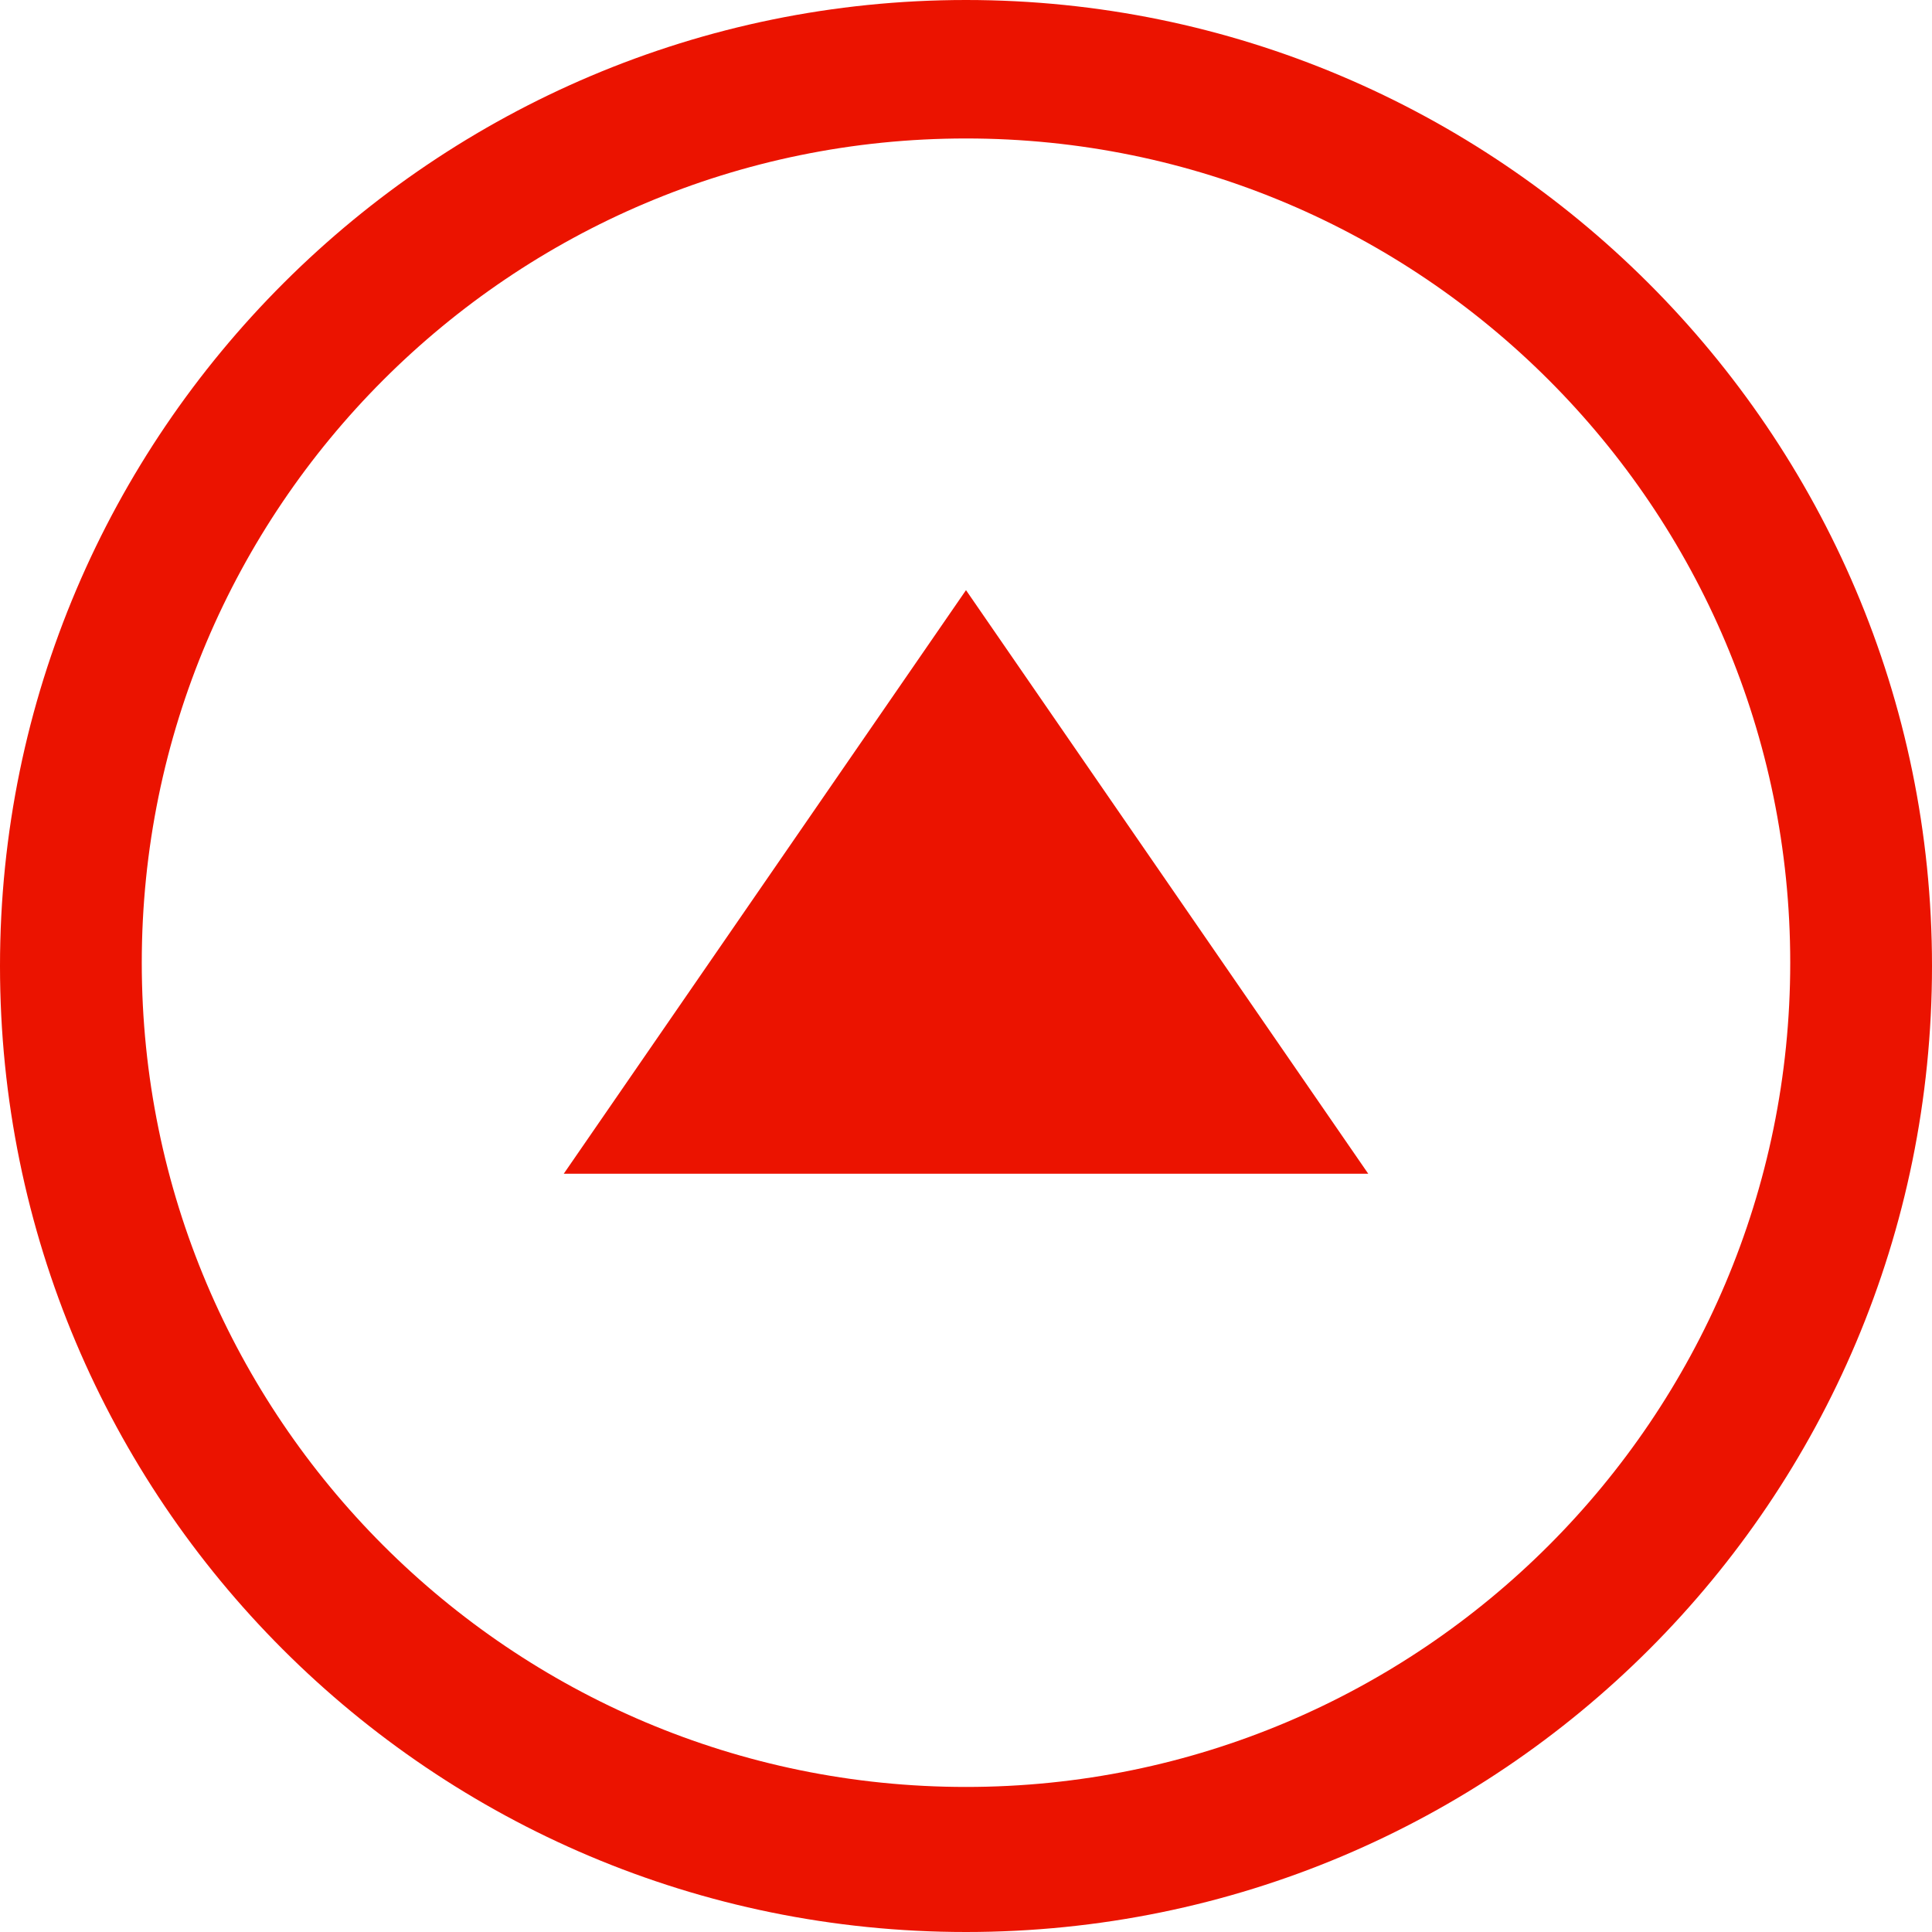
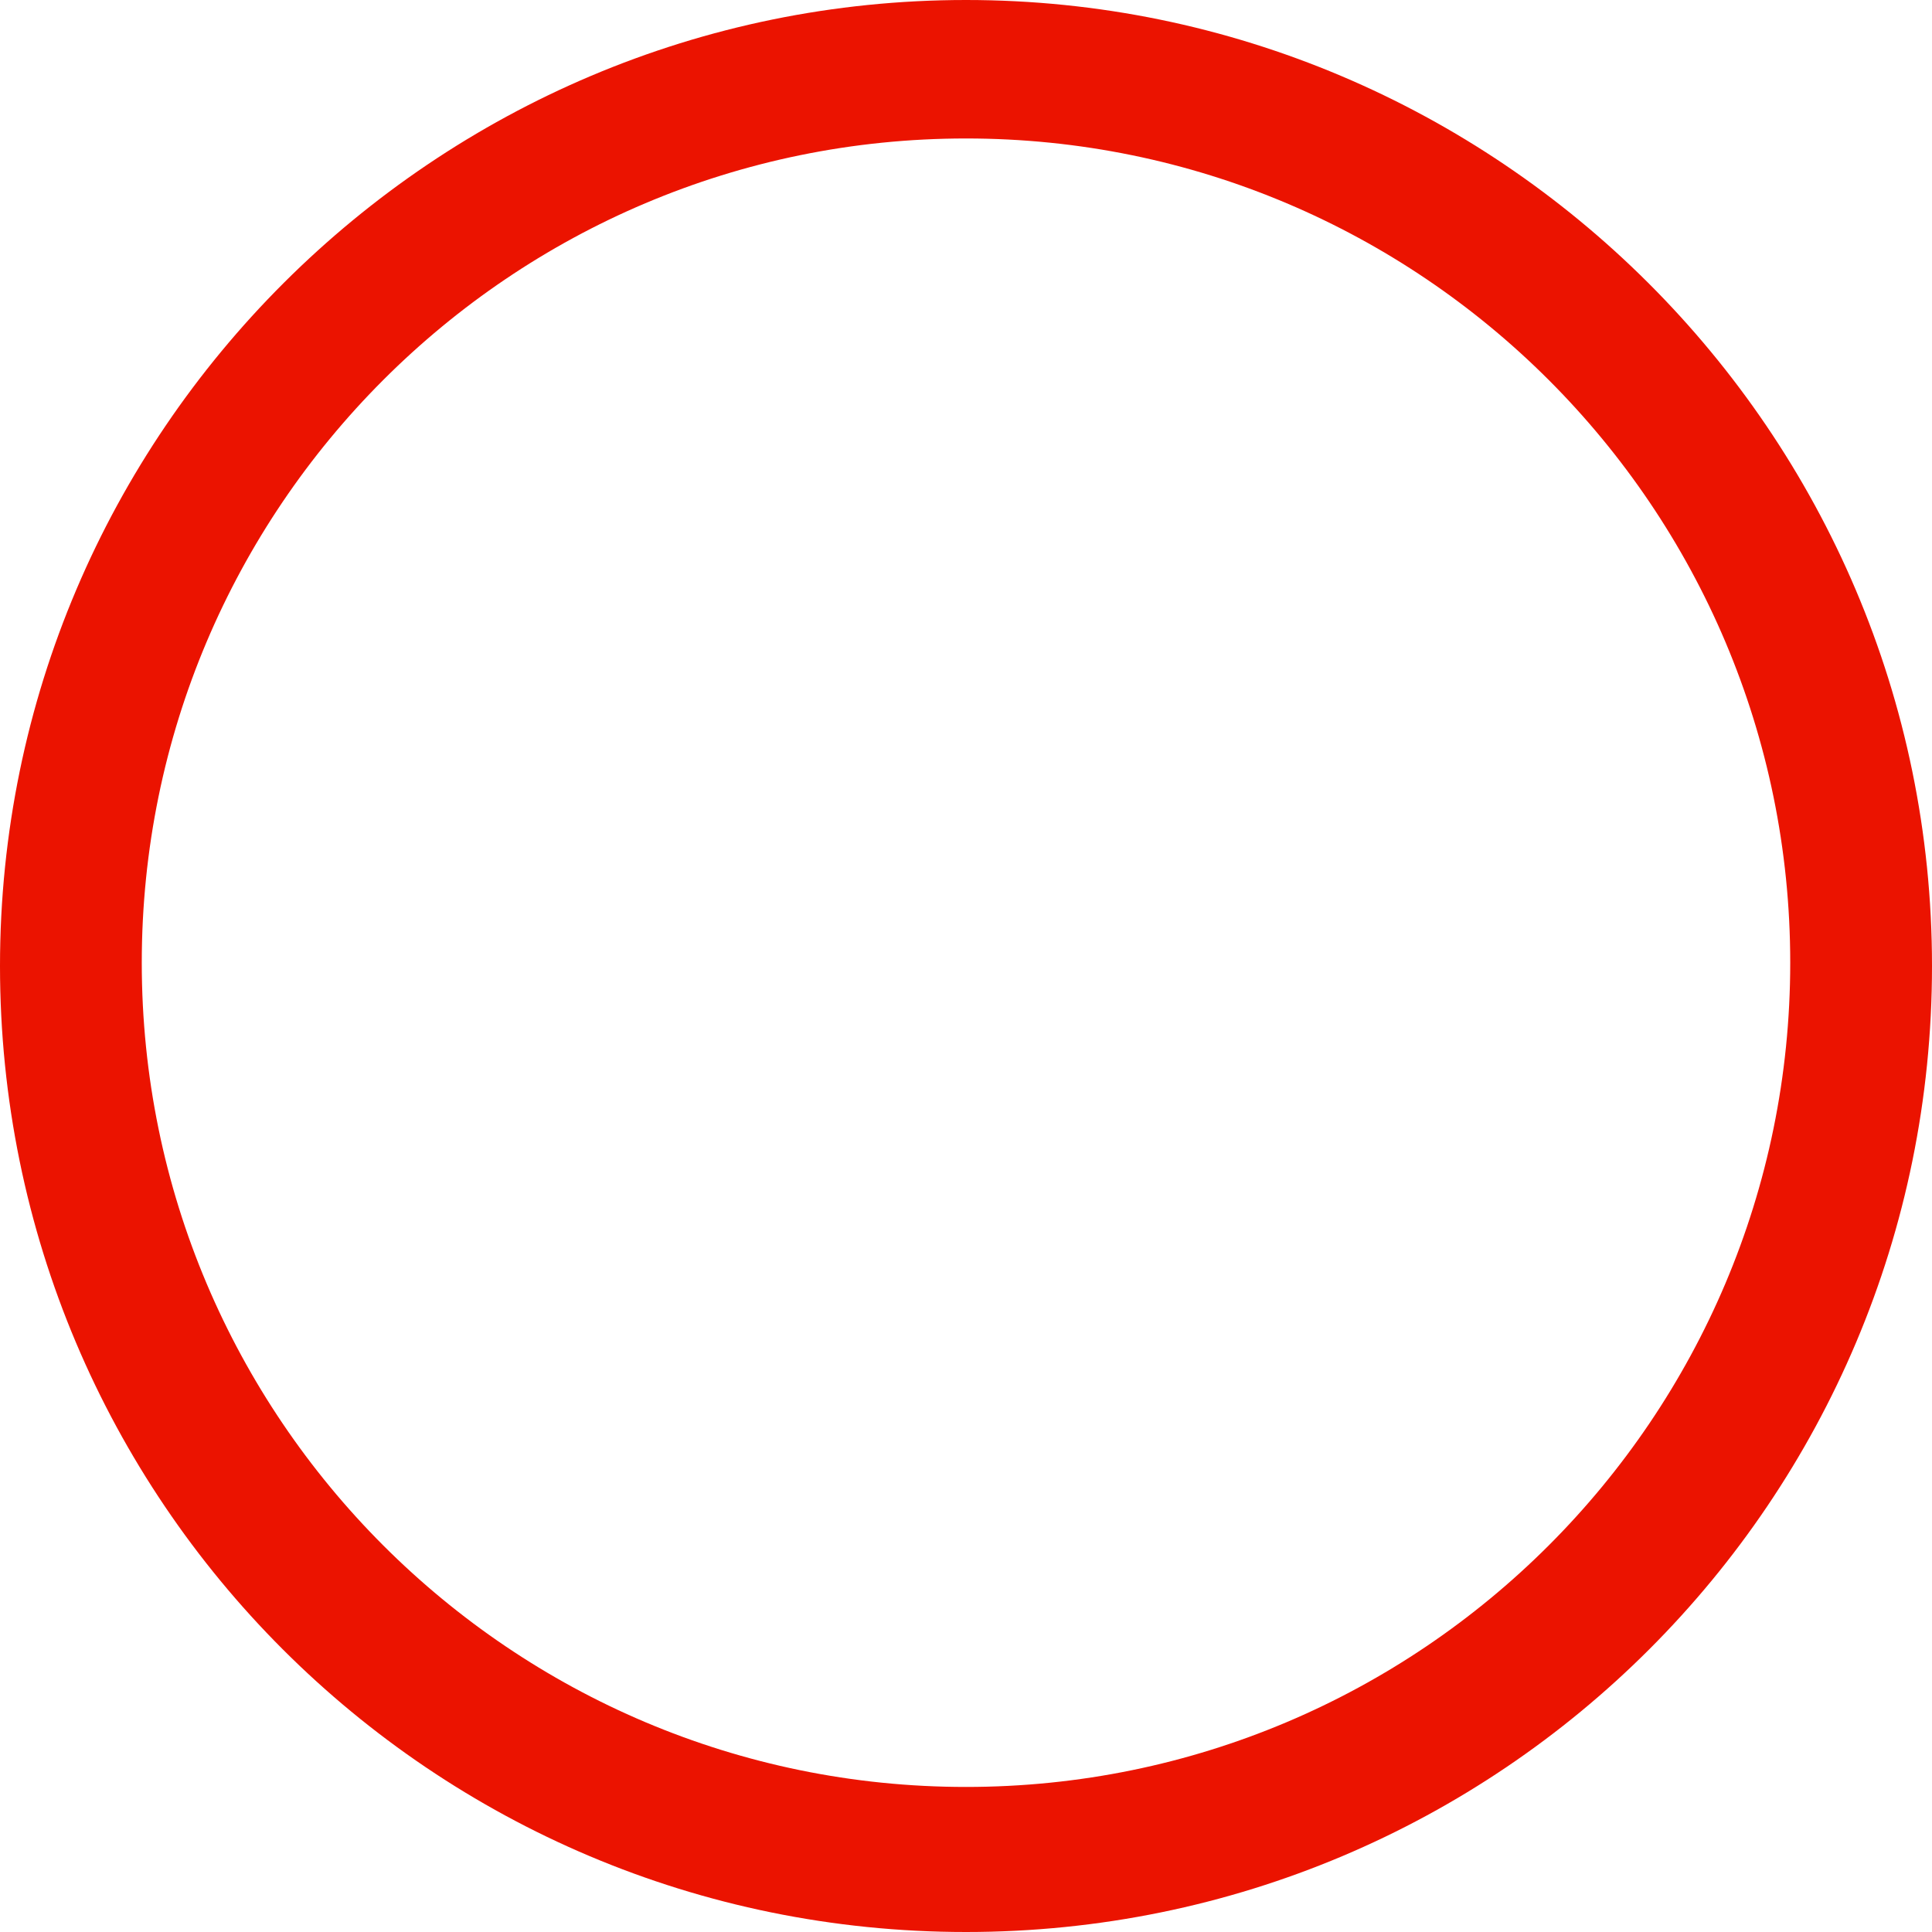
<svg xmlns="http://www.w3.org/2000/svg" width="100" height="100" viewBox="0 0 100 100" fill="none">
-   <path d="M29.181 60.751L50 30.546L70.819 60.751H29.181Z" fill="#EB1300" />
  <path d="M50 7.167C73.549 7.167 92.662 26.28 92.662 49.829C92.662 73.379 73.549 92.492 50 92.492C26.451 92.492 7.338 73.379 7.338 49.829C7.338 26.28 26.451 7.167 50 7.167V7.167ZM50 0C22.526 0 0 22.355 0 50C0 77.645 22.355 100 50 100C77.645 100 100 77.645 100 50C100 22.355 77.474 0 50 0V0Z" fill="#EB1300" />
</svg>